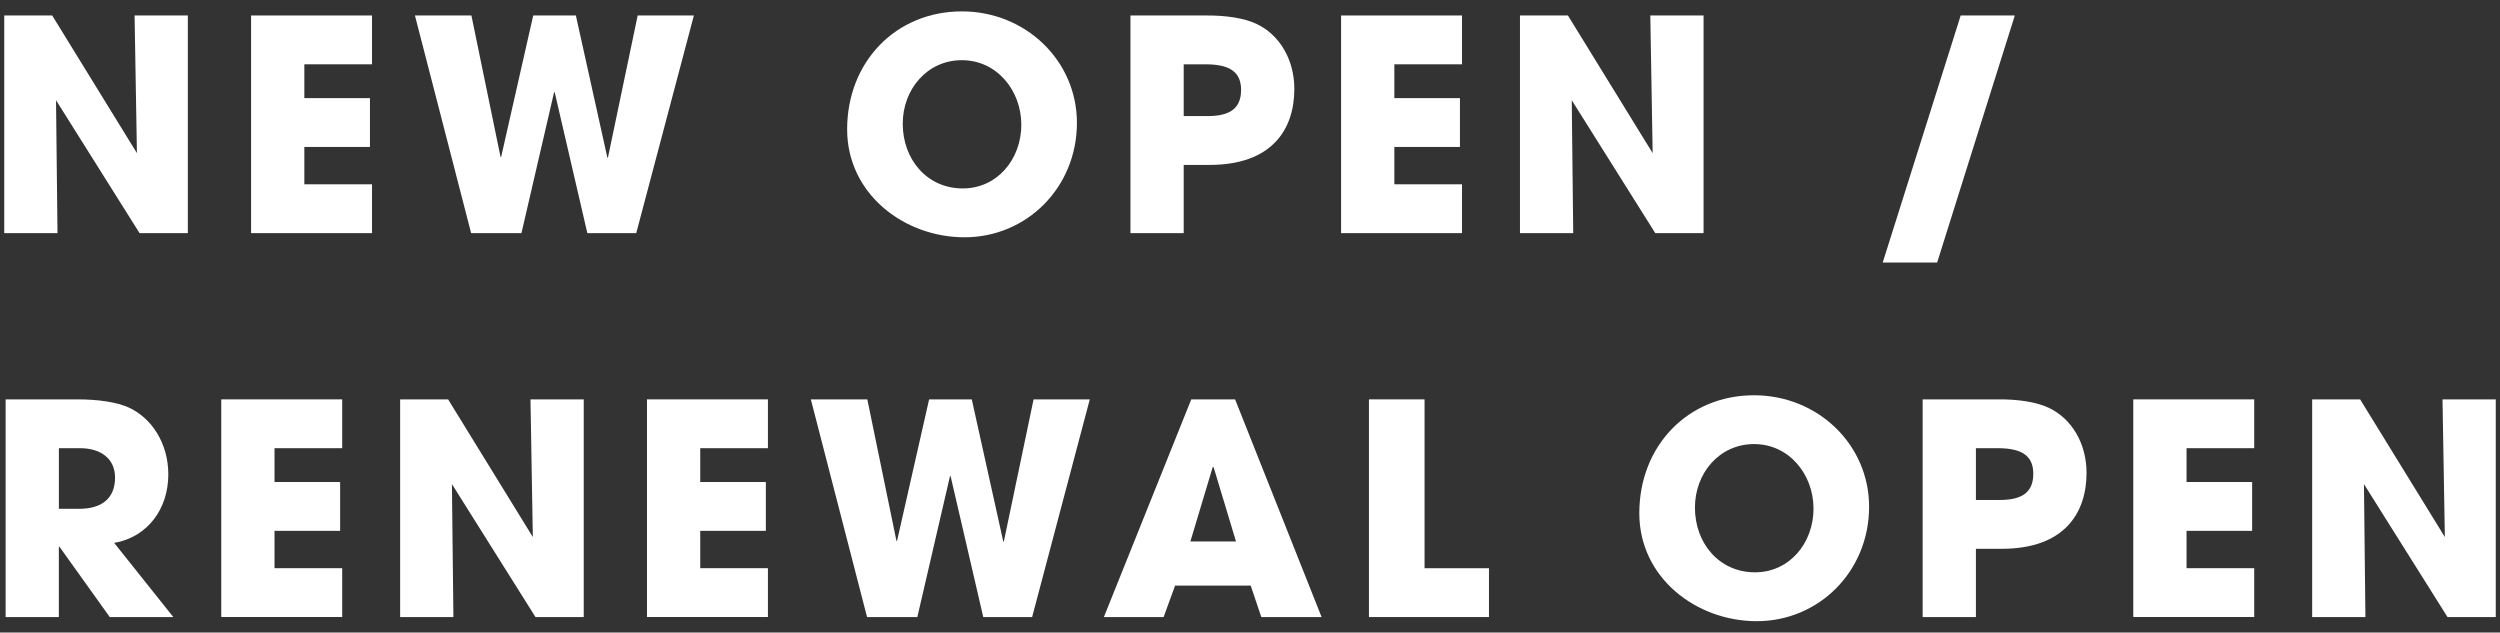
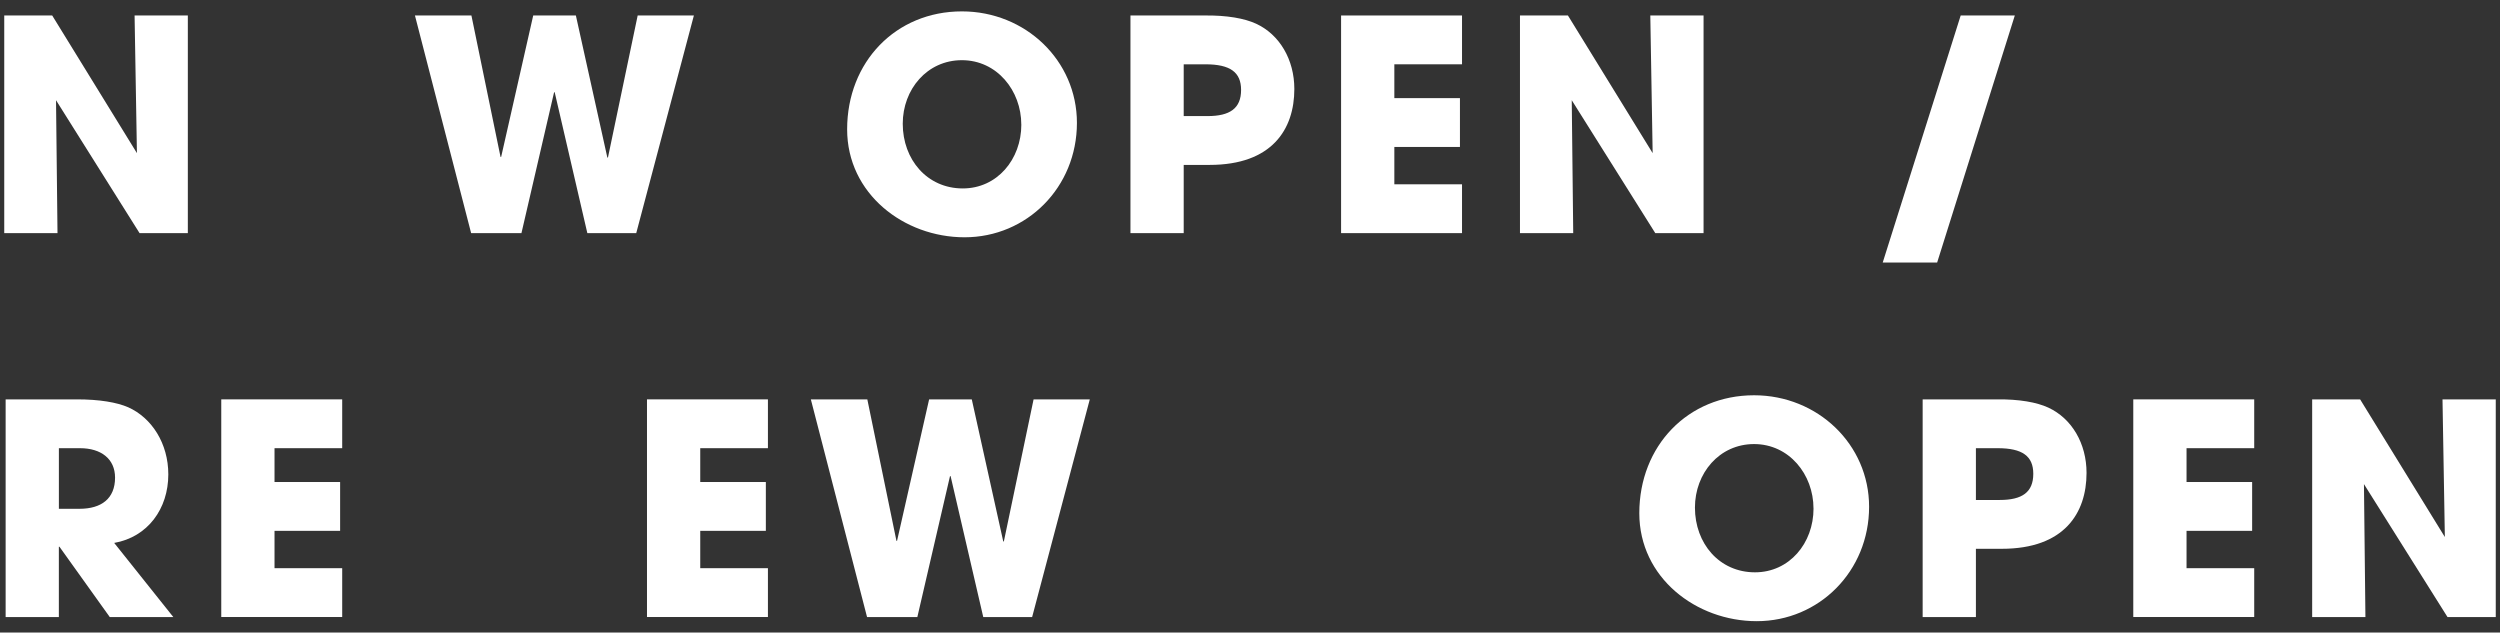
<svg xmlns="http://www.w3.org/2000/svg" id="c" width="83" height="21" viewBox="0 0 83 21">
  <rect x="0" y="0" width="83" height="21" fill="#333333" stroke="none" />
  <path d="M4.634,7.741L1.86,3.327l.049,4.414H.141V.514h1.592l2.813,4.57-.078-4.57h1.768v7.227h-1.602Z" fill="#fff" />
-   <path d="M8.336,7.741V.514h4.015v1.621h-2.247v1.123h2.178v1.621h-2.178v1.24h2.247v1.621h-4.015Z" fill="#fff" />
  <path d="M19.5,7.741l-1.084-4.678h-.02l-1.084,4.678h-1.67l-1.866-7.227h1.875l.967,4.697h.02l1.065-4.697h1.416l1.045,4.717h.02l.987-4.717h1.866l-1.914,7.227h-1.622Z" fill="#fff" />
  <path d="M28.125,4.294c0-2.236,1.612-3.916,3.81-3.916,2.11,0,3.819,1.631,3.819,3.701,0,2.139-1.661,3.799-3.731,3.799-2.012,0-3.898-1.445-3.898-3.584ZM33.907,4.137c0-1.133-.811-2.139-1.973-2.139-1.153,0-1.963.967-1.963,2.109,0,1.192.811,2.149,1.993,2.149,1.143,0,1.944-.967,1.944-2.119Z" fill="#fff" />
  <path d="M37.531,7.741V.514h2.442c.772-.01,1.348.098,1.729.273.781.361,1.27,1.192,1.27,2.168,0,1.338-.742,2.52-2.813,2.52h-.86v2.266h-1.768ZM40.09,3.854c.742,0,1.114-.254,1.114-.869,0-.586-.361-.85-1.182-.85h-.723v1.719h.791Z" fill="#fff" />
  <path d="M44.524,7.741V.514h4.015v1.621h-2.247v1.123h2.178v1.621h-2.178v1.24h2.247v1.621h-4.015Z" fill="#fff" />
  <path d="M54.956,7.741l-2.774-4.414.049,4.414h-1.768V.514h1.592l2.813,4.57-.078-4.57h1.768v7.227h-1.602Z" fill="#fff" />
  <path d="M62.506,8.717l2.589-8.203h1.797l-2.579,8.203h-1.807Z" fill="#fff" />
  <path d="M3.644,20.486l-1.67-2.334h-.02v2.334H.187v-7.227h2.364c.752,0,1.328.098,1.709.264.781.352,1.328,1.201,1.328,2.227,0,1.143-.684,2.08-1.797,2.275l1.963,2.461h-2.11ZM2.638,16.892c.733,0,1.182-.342,1.182-1.035,0-.625-.469-.977-1.162-.977h-.703v2.012h.684Z" fill="#fff" />
  <path d="M7.346,20.486v-7.227h4.015v1.621h-2.247v1.123h2.178v1.621h-2.178v1.24h2.247v1.621h-4.015Z" fill="#fff" />
-   <path d="M17.778,20.486l-2.774-4.414.049,4.414h-1.768v-7.227h1.592l2.813,4.57-.078-4.57h1.768v7.227h-1.602Z" fill="#fff" />
  <path d="M21.48,20.486v-7.227h4.015v1.621h-2.247v1.123h2.178v1.621h-2.178v1.24h2.247v1.621h-4.015Z" fill="#fff" />
  <path d="M32.644,20.486l-1.084-4.678h-.02l-1.084,4.678h-1.67l-1.866-7.227h1.875l.967,4.697h.02l1.065-4.697h1.416l1.045,4.717h.02l.987-4.717h1.866l-1.914,7.227h-1.622Z" fill="#fff" />
-   <path d="M41.875,20.486l-.352-1.045h-2.51l-.381,1.045h-1.983l2.901-7.227h1.455l2.872,7.227h-2.002ZM40.292,15.515l-.029-.01-.742,2.471h1.514l-.742-2.461Z" fill="#fff" />
-   <path d="M45.449,20.486v-7.227h1.846v5.606h2.139v1.621h-3.985Z" fill="#fff" />
  <path d="M54.425,17.039c0-2.236,1.612-3.916,3.81-3.916,2.11,0,3.819,1.631,3.819,3.701,0,2.139-1.66,3.799-3.731,3.799-2.012,0-3.898-1.445-3.898-3.584ZM60.208,16.882c0-1.133-.811-2.139-1.973-2.139-1.153,0-1.963.967-1.963,2.109,0,1.192.811,2.149,1.993,2.149,1.143,0,1.944-.967,1.944-2.119Z" fill="#fff" />
  <path d="M63.832,20.486v-7.227h2.442c.772-.01,1.348.098,1.729.273.781.361,1.27,1.192,1.27,2.168,0,1.338-.742,2.52-2.813,2.52h-.86v2.266h-1.768ZM66.391,16.599c.742,0,1.114-.254,1.114-.869,0-.586-.361-.85-1.182-.85h-.723v1.719h.791Z" fill="#fff" />
  <path d="M70.825,20.486v-7.227h4.015v1.621h-2.247v1.123h2.178v1.621h-2.178v1.24h2.247v1.621h-4.015Z" fill="#fff" />
  <path d="M81.257,20.486l-2.774-4.414.049,4.414h-1.768v-7.227h1.592l2.813,4.57-.078-4.57h1.768v7.227h-1.602Z" fill="#fff" />
</svg>